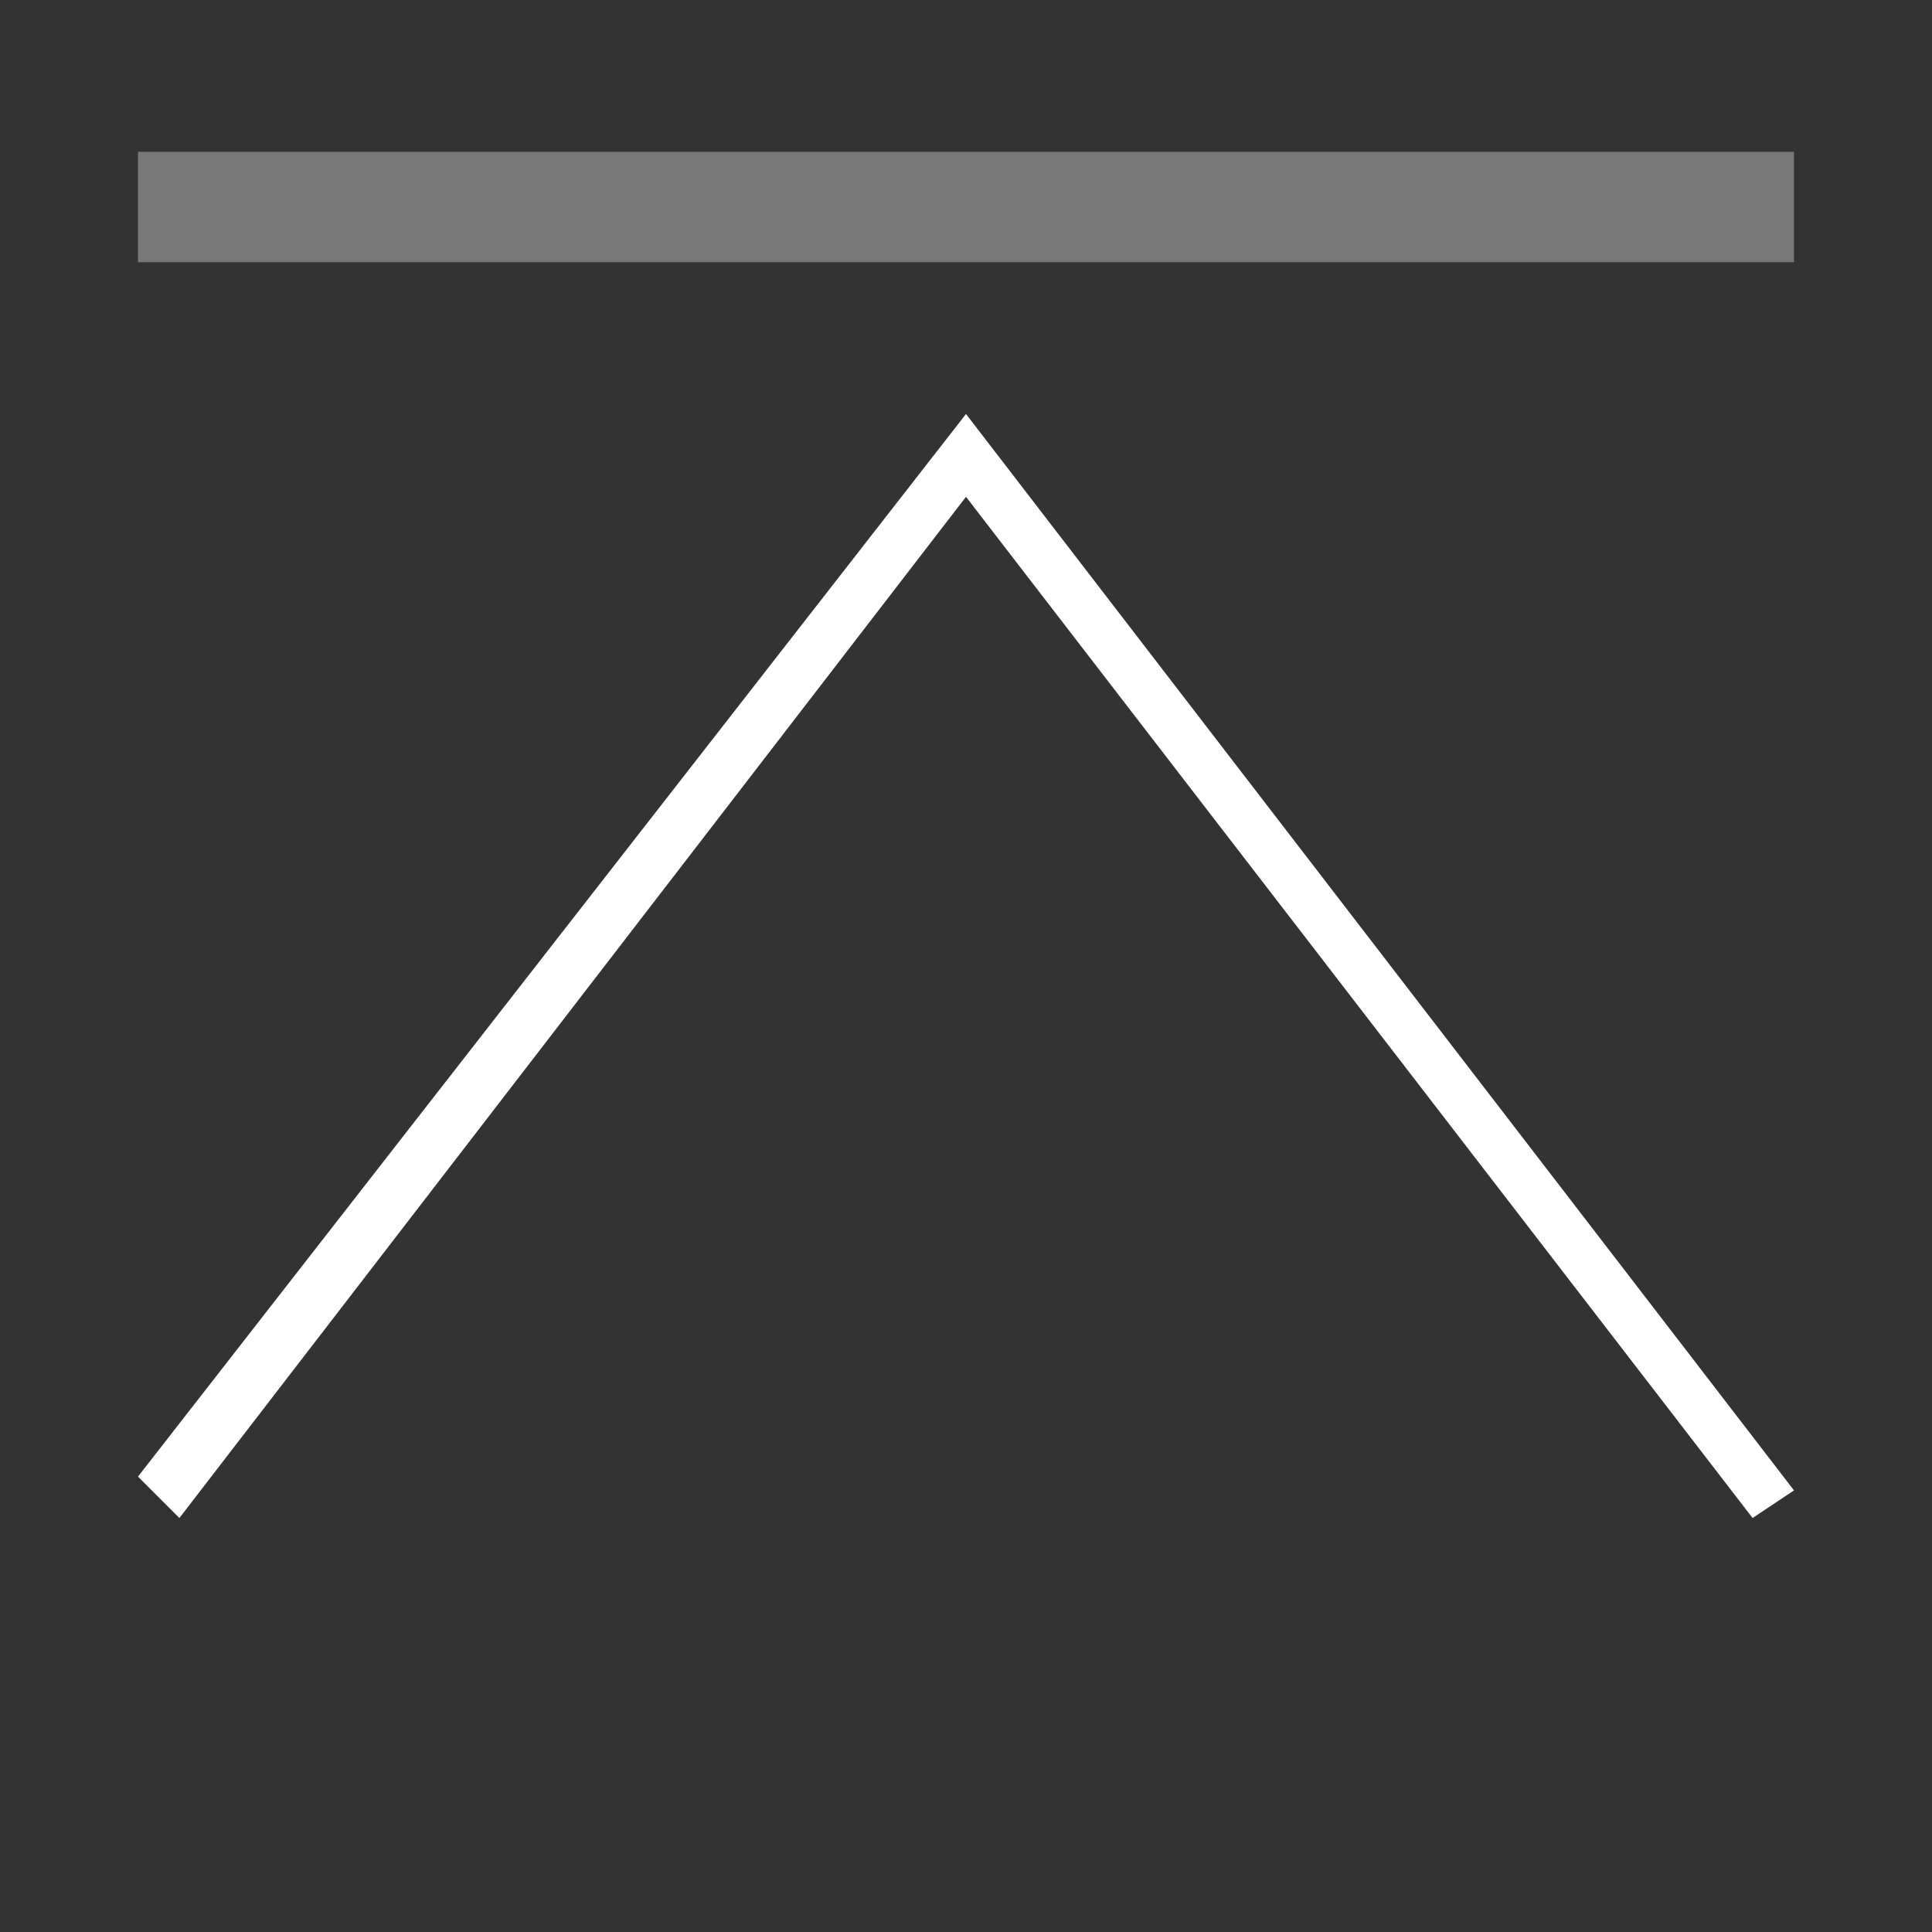
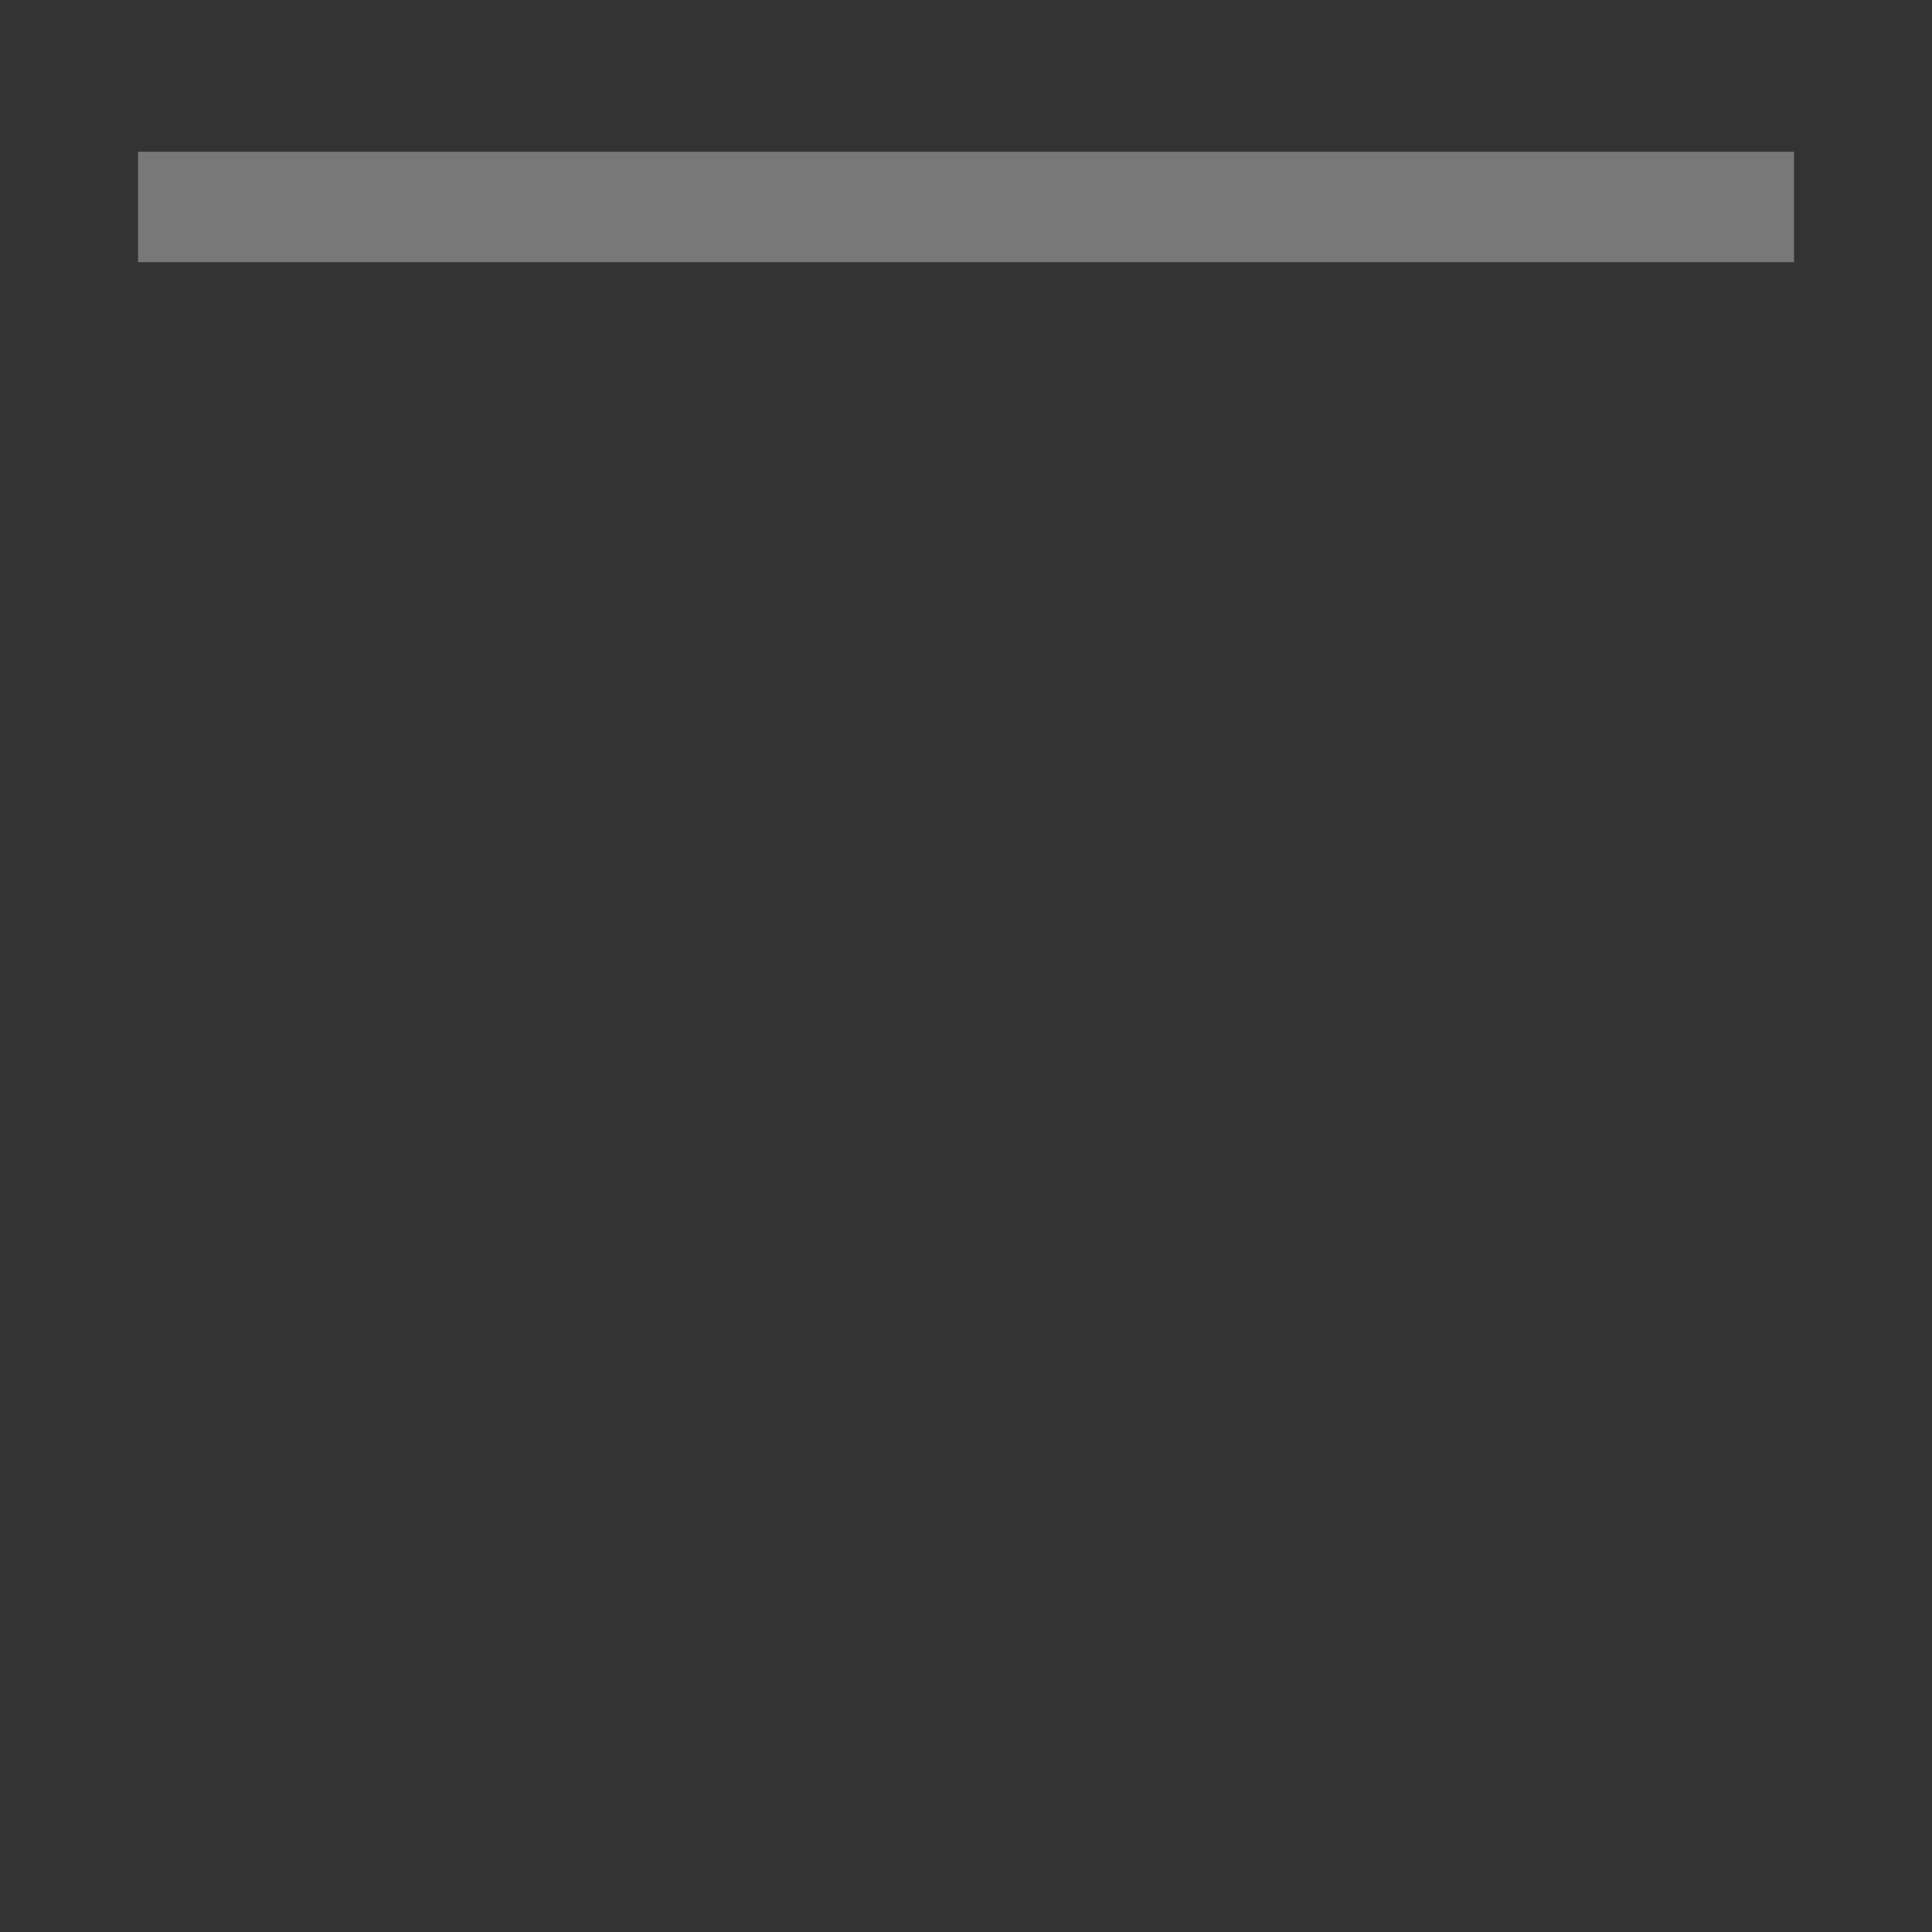
<svg xmlns="http://www.w3.org/2000/svg" version="1.1" id="Layer_1" x="0px" y="0px" viewBox="0 0 14 14" style="enable-background:new 0 0 14 14;" xml:space="preserve">
  <rect x="0" y="0" width="14" height="14" fill="#333333" stroke="none" />
  <style type="text/css">
	.st0{display:none;fill-rule:evenodd;clip-rule:evenodd;fill:#FFFFFF;}
	.st1{fill-rule:evenodd;clip-rule:evenodd;fill:#FFFFFF;}
	.st2{fill-rule:evenodd;clip-rule:evenodd;fill:#787878;}
	.st3{display:none;fill-rule:evenodd;clip-rule:evenodd;fill:#737474;}
</style>
-   <path class="st0" d="M1.3,3L1,3.2L7,11l6-7.7L12.7,3L7,10.4L1.3,3z" />
-   <path class="st1" d="M12.7,11l0.3-0.2L7,3l-6,7.7L1.3,11L7,3.6L12.7,11z" />
  <path class="st2" d="M1,1.1h12v0.8H1V1.1z" />
-   <path class="st3" d="M1,11.5h12v1H1V11.5z" />
</svg>